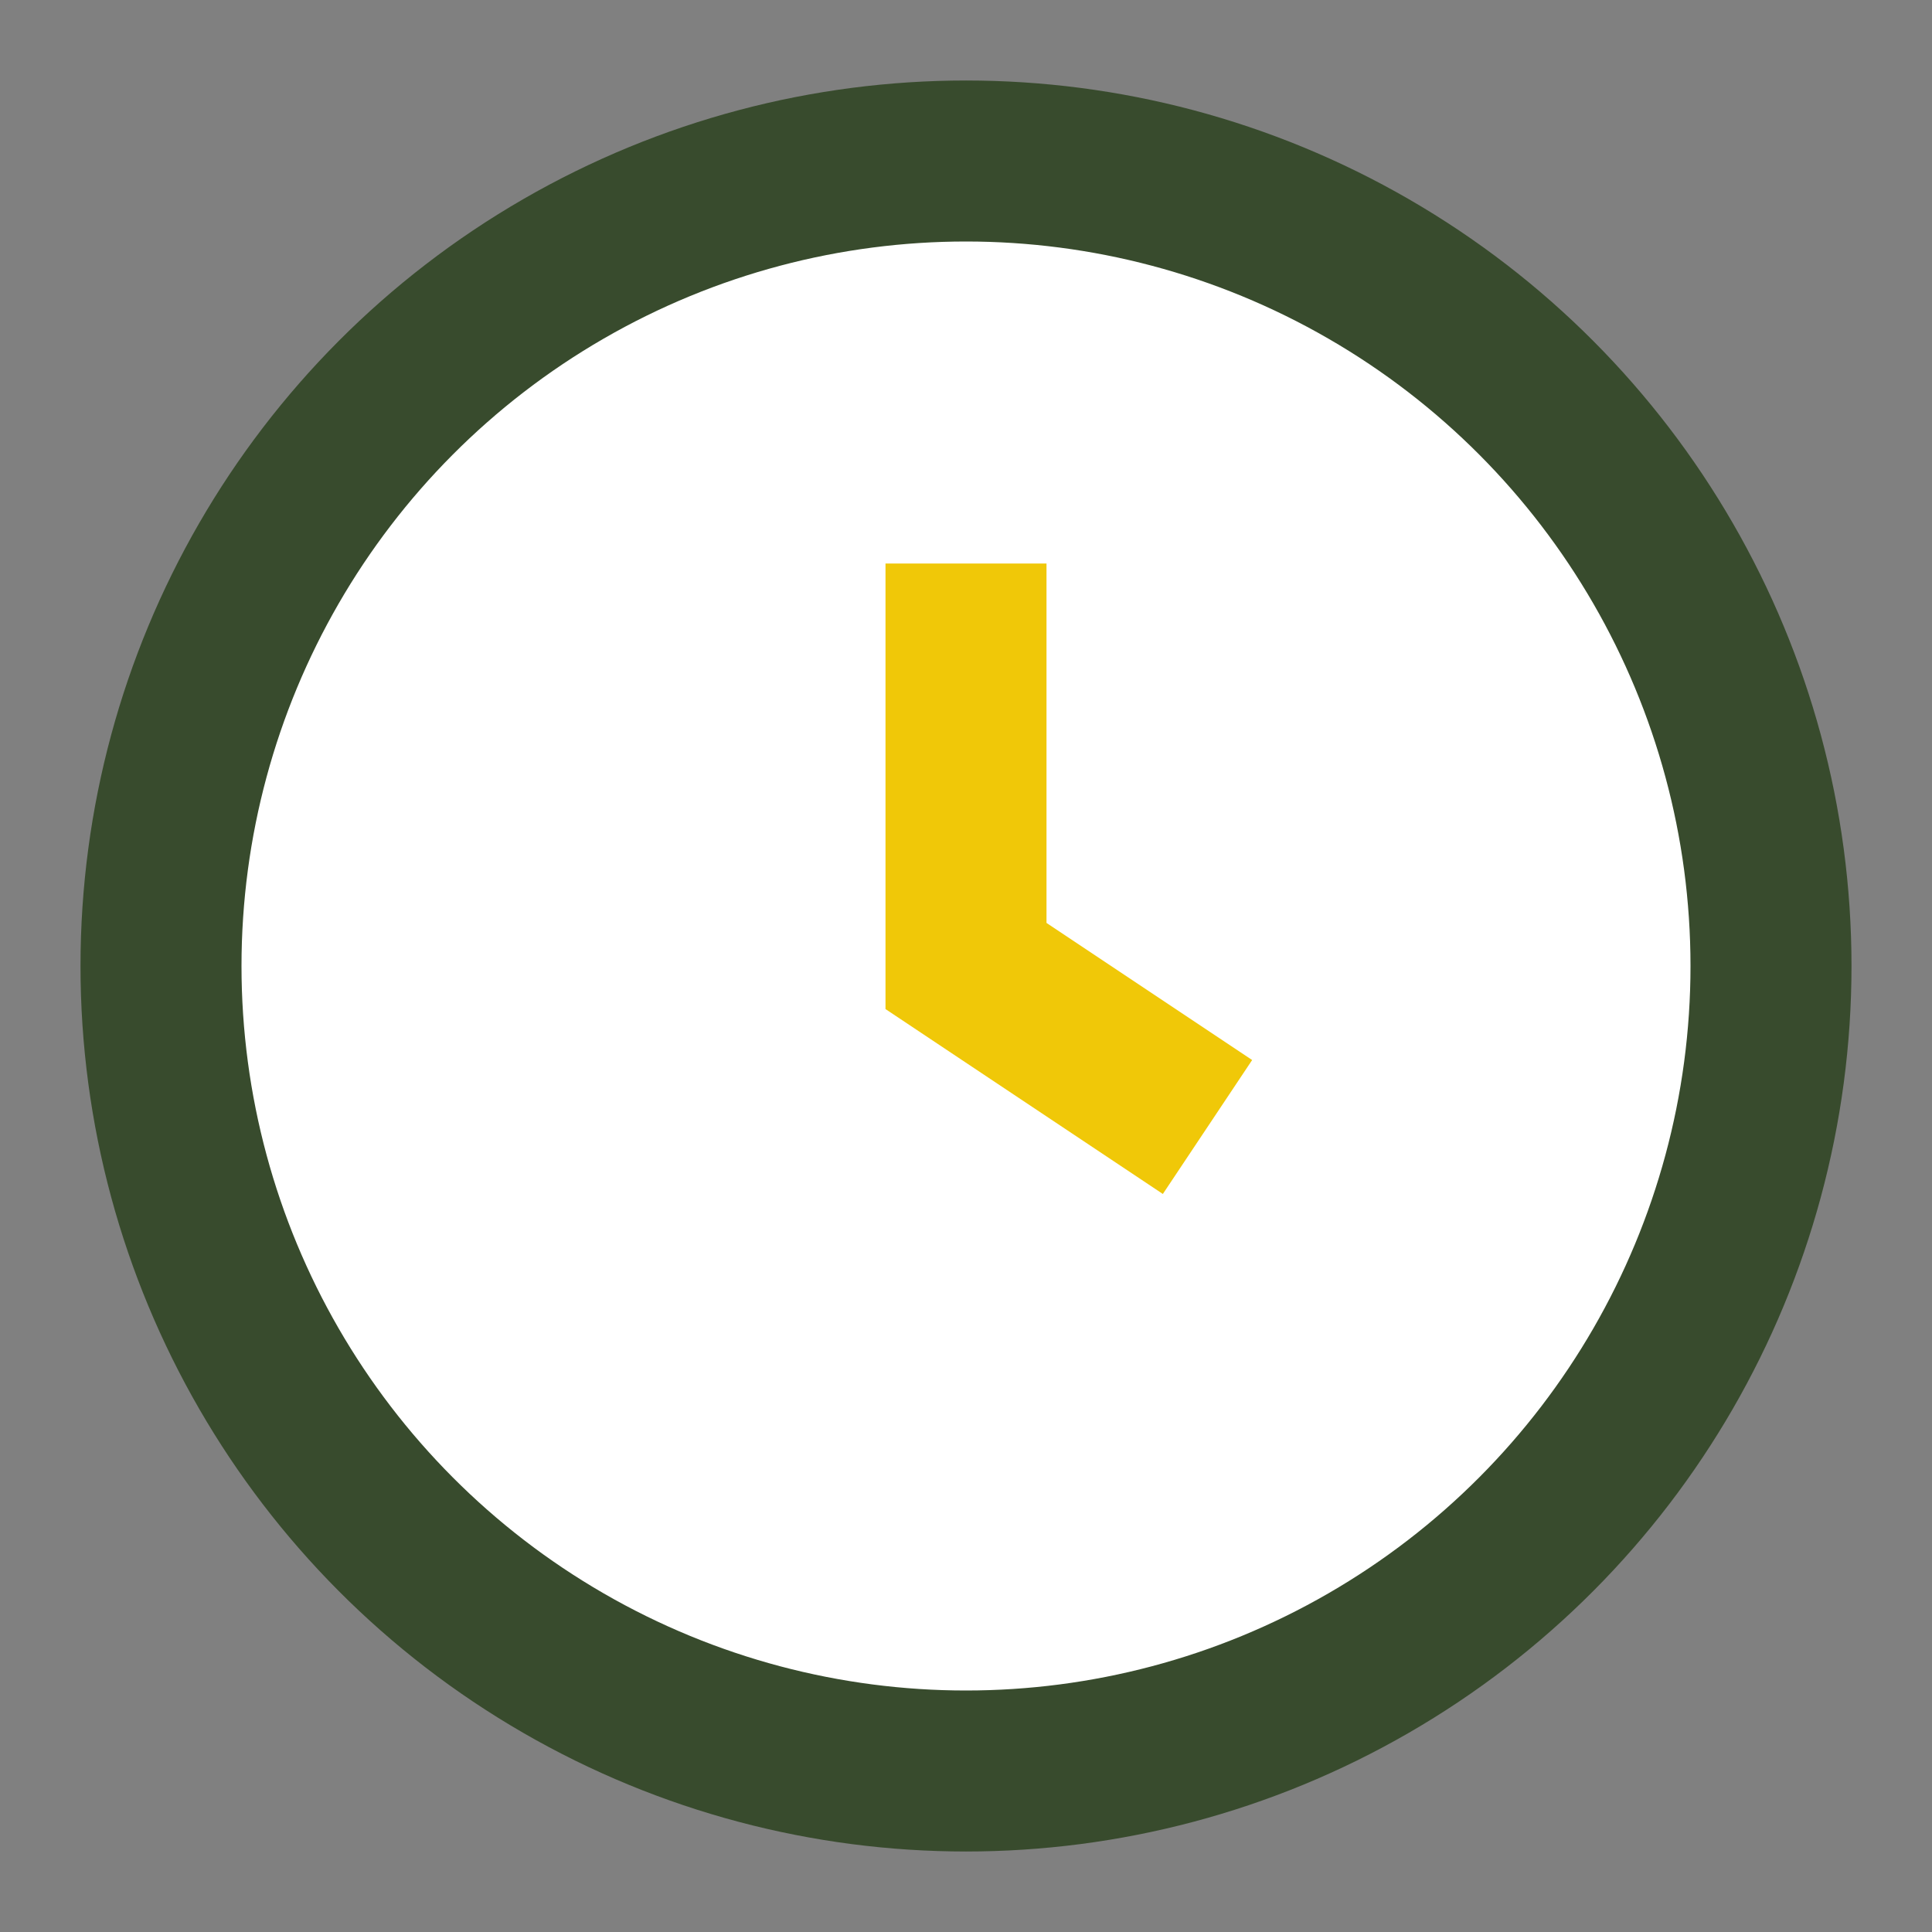
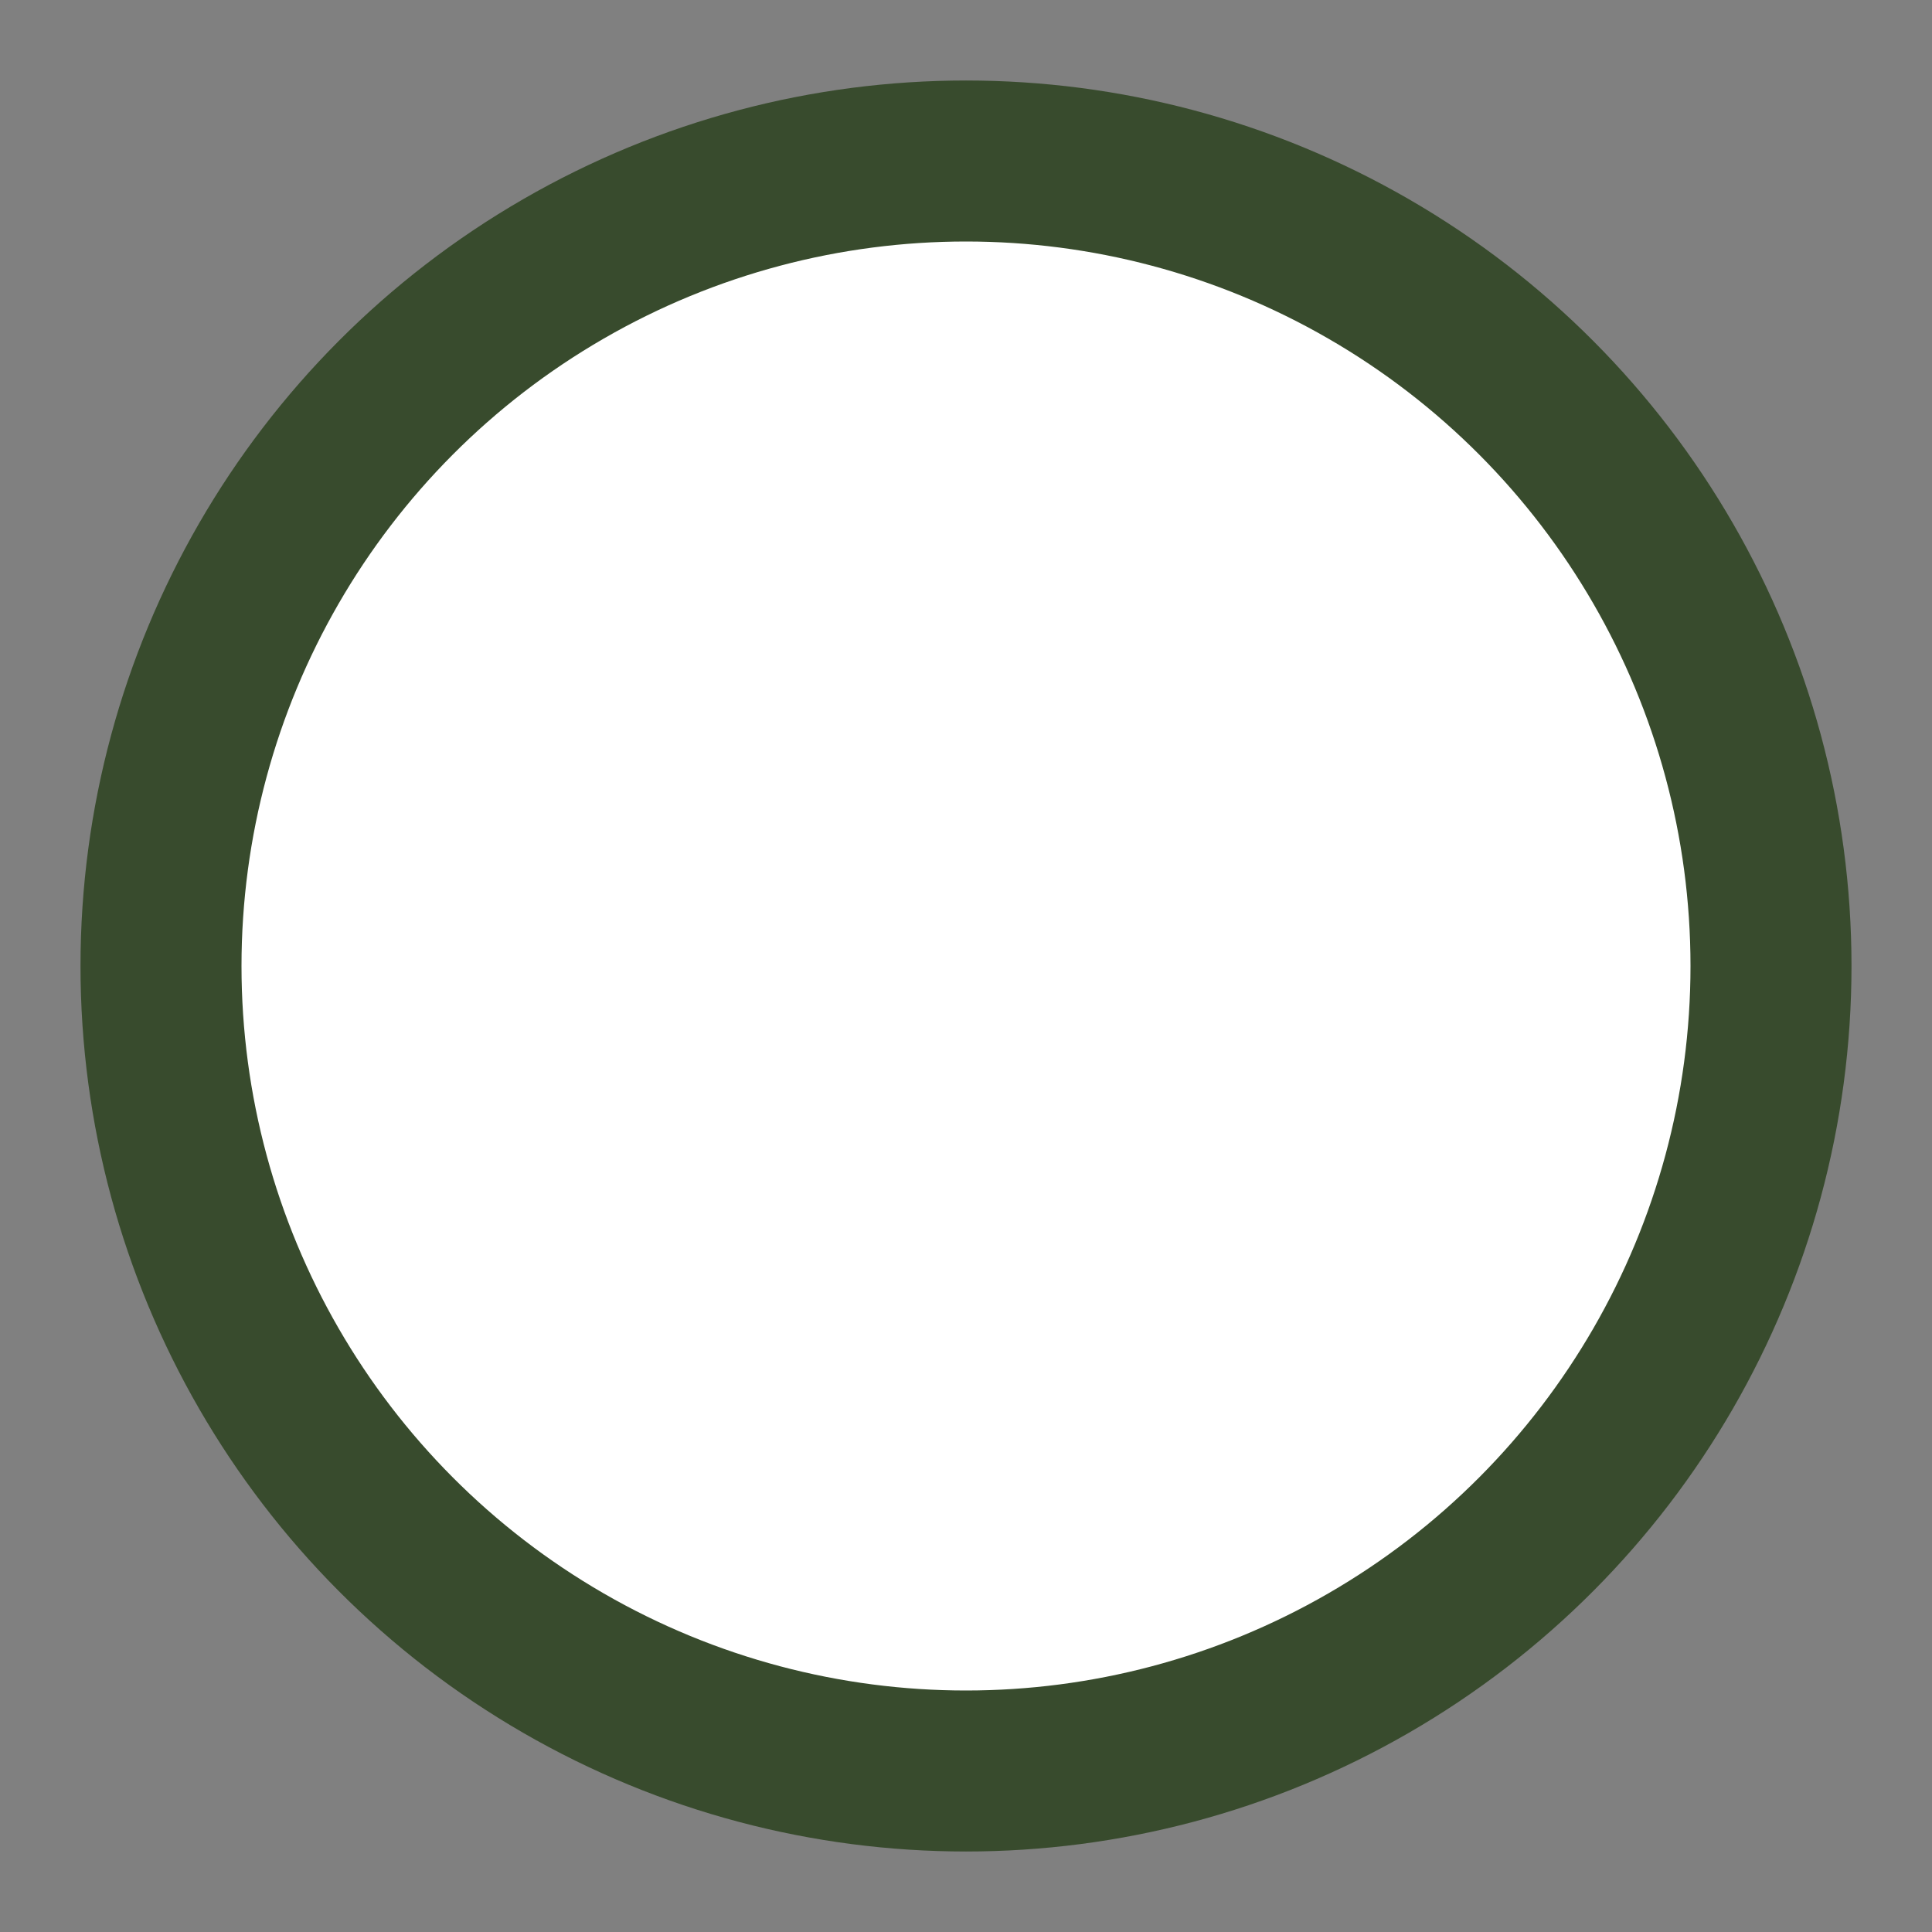
<svg xmlns="http://www.w3.org/2000/svg" width="28" height="28" viewBox="0 0 24 24">
  <rect x="0" y="0" width="24" height="24" fill="#808080" stroke="none" />
  <circle cx="12" cy="12" r="10" fill="#FFF" stroke="#384B2D" stroke-width="2" />
-   <path d="M12 7v5l3 2" stroke="#F0C808" stroke-width="2" fill="none" />
</svg>